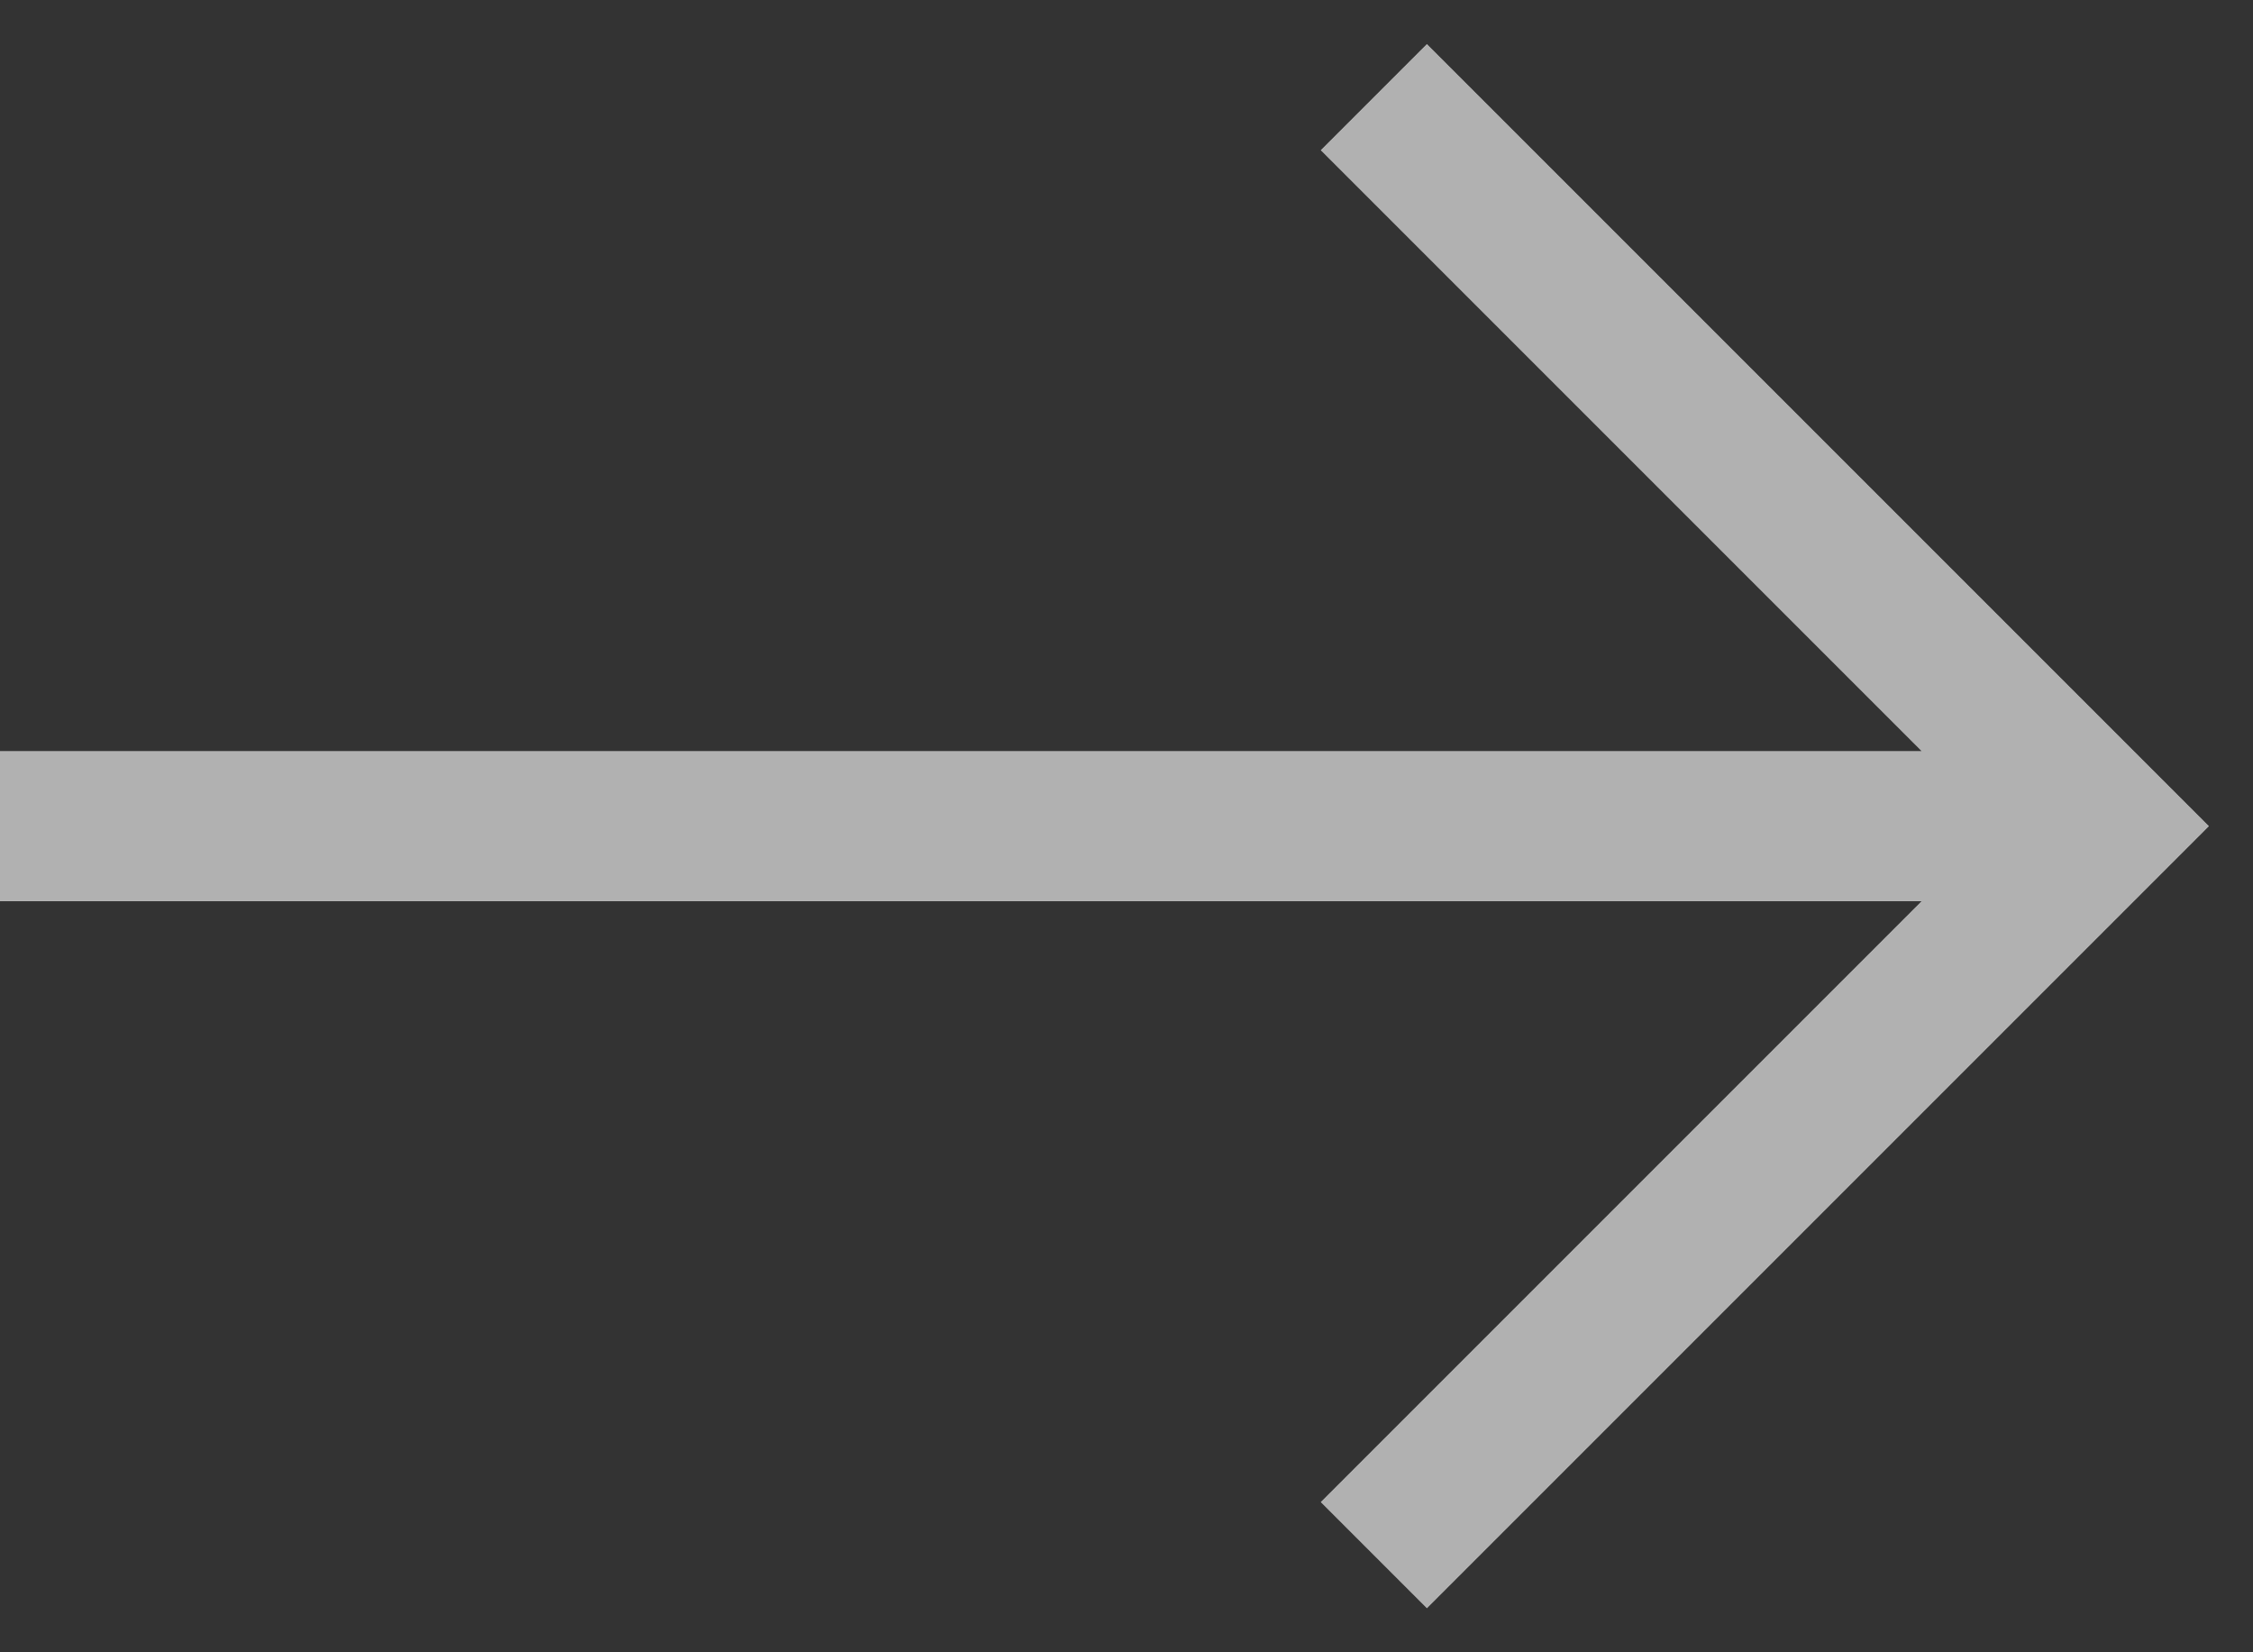
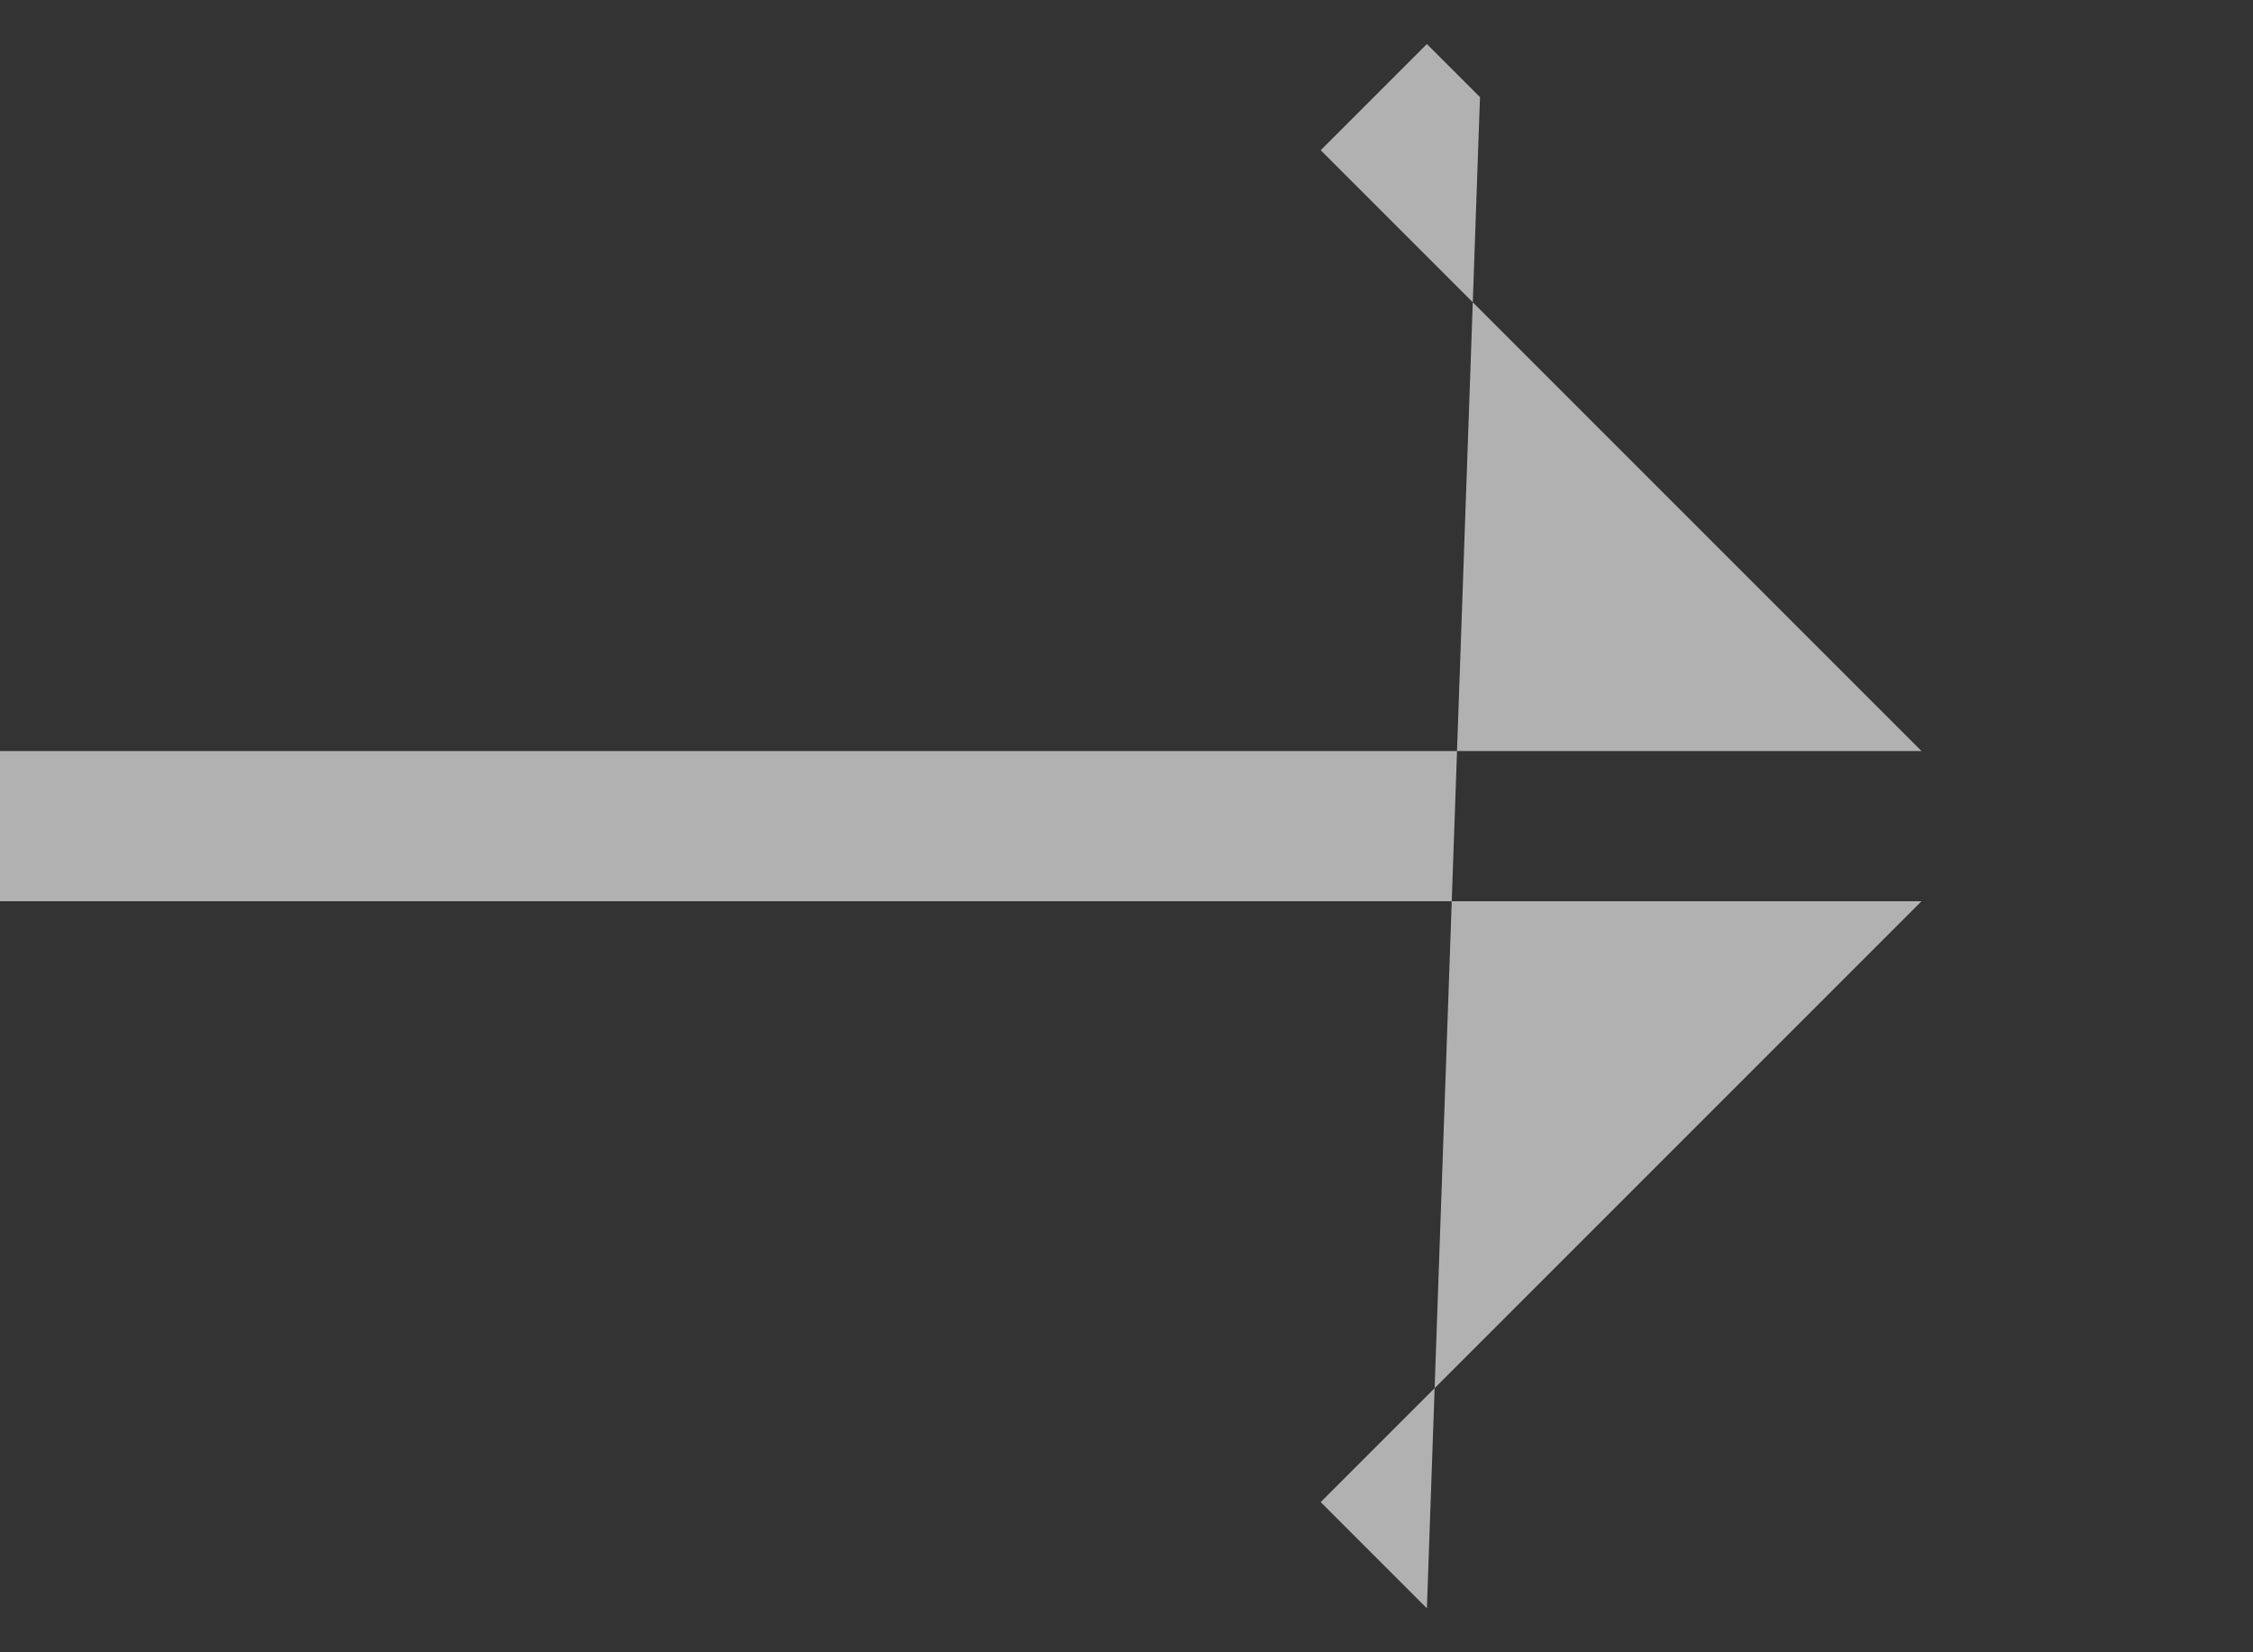
<svg xmlns="http://www.w3.org/2000/svg" width="30" height="22" fill="none">
  <rect width="100%" height="100%" fill="#333333" stroke="none" />
-   <path fill-rule="evenodd" clip-rule="evenodd" d="M19.707 1.293L19 .586 17.586 2l.707.707L25.586 10H0v2h25.586l-7.293 7.293-.707.707L19 21.414l.707-.707 9-9 .707-.707-.707-.707-9-9z" fill="#fff" fill-opacity=".62" />
+   <path fill-rule="evenodd" clip-rule="evenodd" d="M19.707 1.293L19 .586 17.586 2l.707.707L25.586 10H0v2h25.586l-7.293 7.293-.707.707L19 21.414z" fill="#fff" fill-opacity=".62" />
</svg>